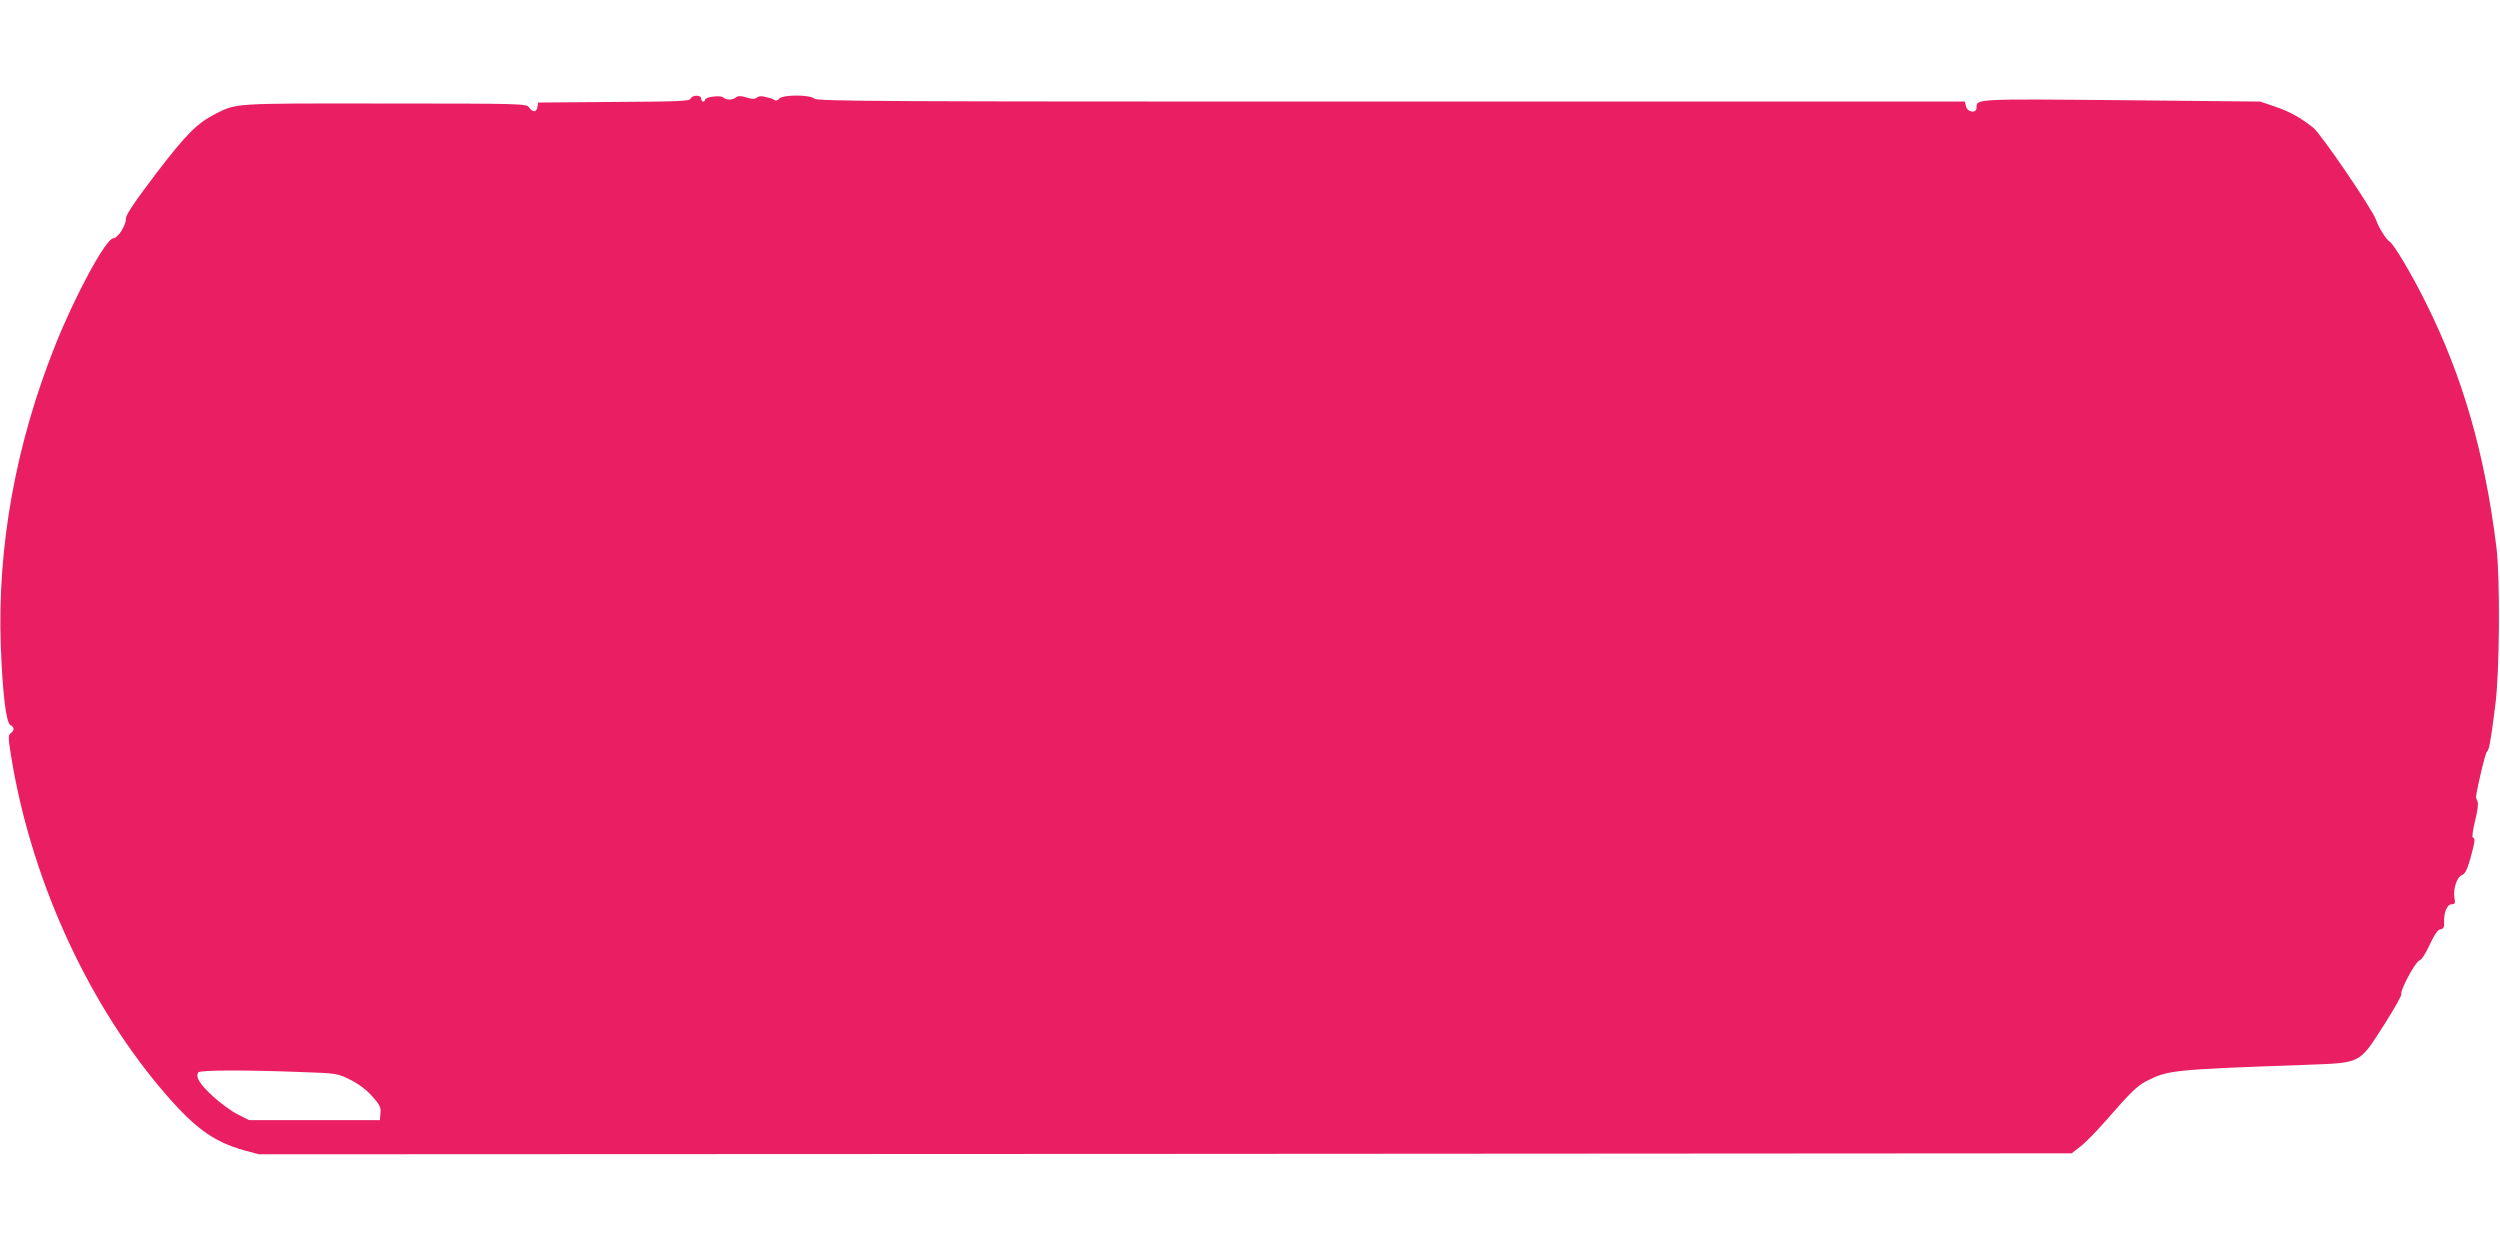
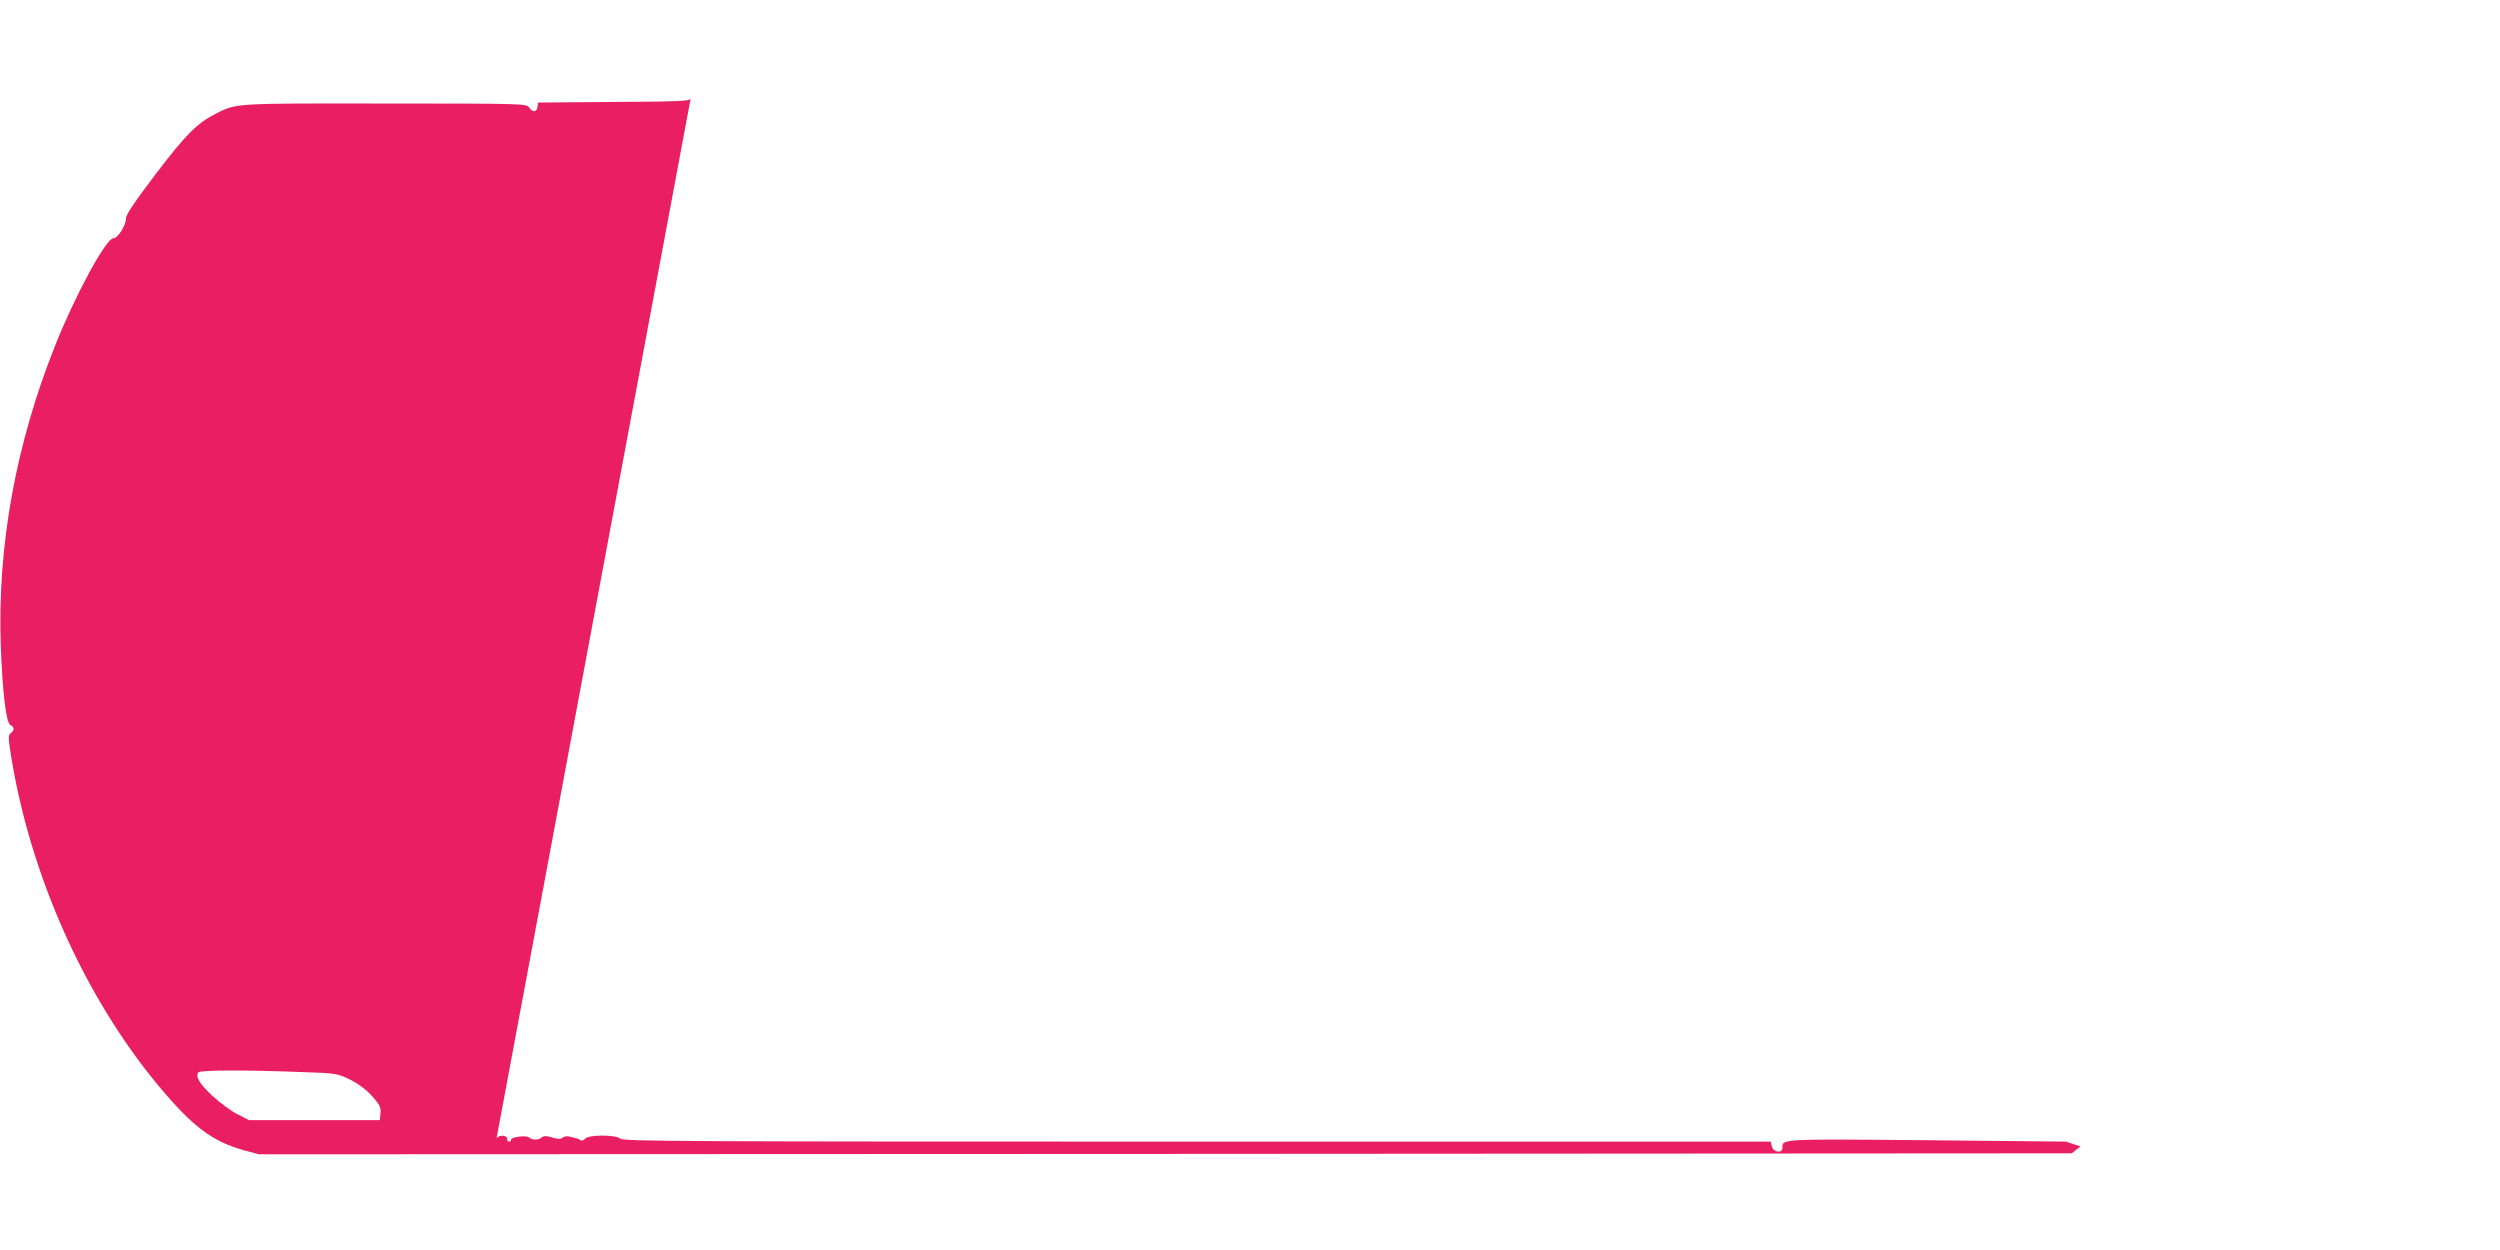
<svg xmlns="http://www.w3.org/2000/svg" version="1.0" width="1280pt" height="640pt" viewBox="0 0 1280 640" preserveAspectRatio="xMidYMid meet">
  <g transform="translate(0,640) scale(0.1,-0.1)" fill="#e91e63" stroke="none">
-     <path d="M3536 5895 c-4 -13 -61 -15 -393 -17 l-388 -3 -3 -22 c-4 -28 -25 -30 -43 -3 -14 19 -28 20 -739 20 -783 1 -757 2 -867 -53 -95 -49 -149 -103 -305 -307 -109 -144 -153 -209 -153 -228 0 -37 -42 -102 -65 -102 -37 0 -196 -293 -298 -550 -201 -504 -296 -1026 -278 -1535 9 -244 27 -394 49 -407 21 -11 22 -27 2 -42 -13 -10 -13 -22 0 -106 98 -619 378 -1245 759 -1702 175 -209 273 -282 437 -328 l75 -20 4640 2 4641 3 45 35 c25 19 82 78 128 130 129 148 162 180 210 205 110 56 135 59 816 83 286 11 271 3 400 204 52 82 92 153 89 158 -9 15 72 167 92 172 11 3 32 35 53 81 25 53 41 77 55 79 15 2 20 10 19 33 -3 51 15 95 38 95 17 0 20 5 15 32 -8 47 12 108 39 118 16 7 26 27 43 87 24 89 25 100 12 105 -5 2 0 39 11 84 13 51 18 88 13 100 -4 10 -8 21 -8 24 8 57 48 227 56 231 11 8 19 49 43 239 22 166 25 650 6 805 -60 486 -173 877 -362 1256 -73 147 -164 299 -185 312 -17 9 -57 73 -70 112 -20 56 -281 439 -321 471 -68 54 -122 83 -198 109 l-74 25 -710 7 c-753 7 -742 7 -742 -38 0 -31 -46 -25 -54 6 l-6 25 -2937 0 c-2608 0 -2938 1 -2953 15 -23 21 -162 21 -180 0 -7 -8 -17 -12 -24 -8 -6 4 -13 8 -16 9 -3 0 -17 4 -33 8 -16 5 -32 4 -40 -2 -13 -11 -22 -11 -70 3 -18 5 -33 3 -40 -4 -14 -14 -50 -14 -64 0 -13 13 -93 3 -93 -12 0 -5 -4 -9 -10 -9 -5 0 -10 7 -10 15 0 20 -46 20 -54 0z m-1990 -4984 c177 -6 182 -7 247 -39 42 -21 82 -51 112 -84 39 -44 46 -57 43 -87 l-3 -36 -335 0 -335 0 -59 30 c-32 16 -89 58 -127 93 -66 61 -89 98 -74 121 7 13 248 13 531 2z" />
+     <path d="M3536 5895 c-4 -13 -61 -15 -393 -17 l-388 -3 -3 -22 c-4 -28 -25 -30 -43 -3 -14 19 -28 20 -739 20 -783 1 -757 2 -867 -53 -95 -49 -149 -103 -305 -307 -109 -144 -153 -209 -153 -228 0 -37 -42 -102 -65 -102 -37 0 -196 -293 -298 -550 -201 -504 -296 -1026 -278 -1535 9 -244 27 -394 49 -407 21 -11 22 -27 2 -42 -13 -10 -13 -22 0 -106 98 -619 378 -1245 759 -1702 175 -209 273 -282 437 -328 l75 -20 4640 2 4641 3 45 35 l-74 25 -710 7 c-753 7 -742 7 -742 -38 0 -31 -46 -25 -54 6 l-6 25 -2937 0 c-2608 0 -2938 1 -2953 15 -23 21 -162 21 -180 0 -7 -8 -17 -12 -24 -8 -6 4 -13 8 -16 9 -3 0 -17 4 -33 8 -16 5 -32 4 -40 -2 -13 -11 -22 -11 -70 3 -18 5 -33 3 -40 -4 -14 -14 -50 -14 -64 0 -13 13 -93 3 -93 -12 0 -5 -4 -9 -10 -9 -5 0 -10 7 -10 15 0 20 -46 20 -54 0z m-1990 -4984 c177 -6 182 -7 247 -39 42 -21 82 -51 112 -84 39 -44 46 -57 43 -87 l-3 -36 -335 0 -335 0 -59 30 c-32 16 -89 58 -127 93 -66 61 -89 98 -74 121 7 13 248 13 531 2z" />
  </g>
</svg>